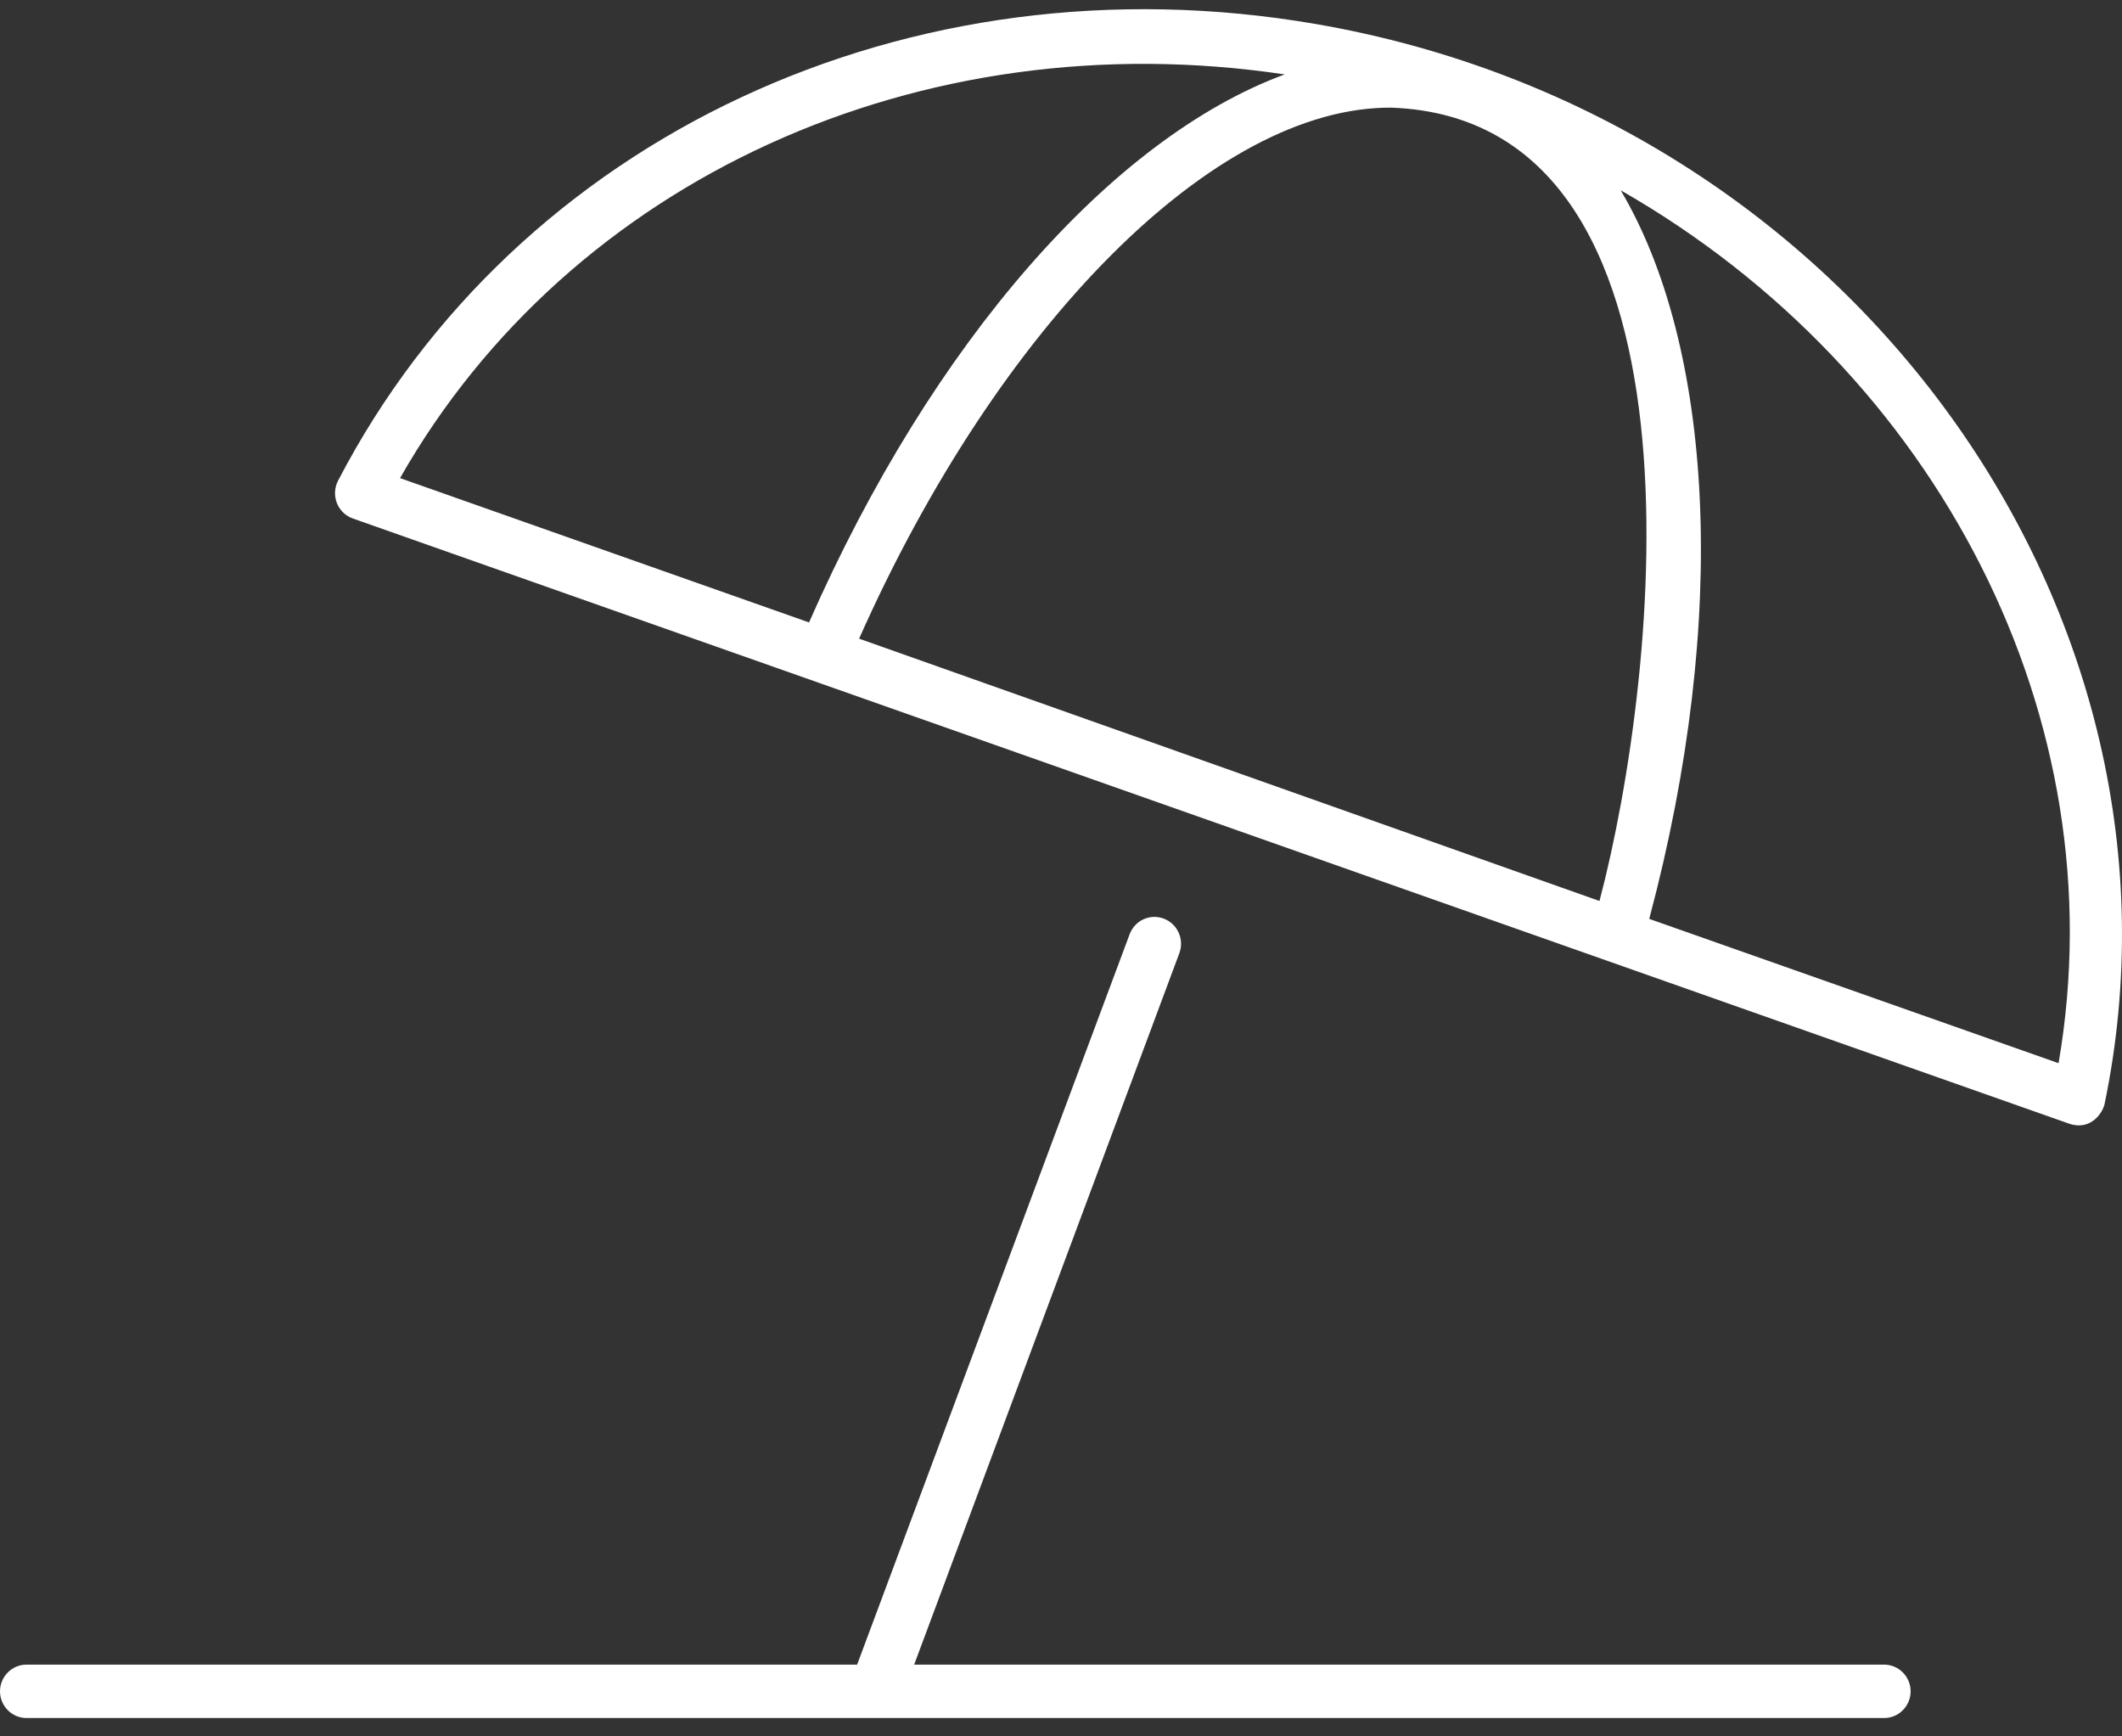
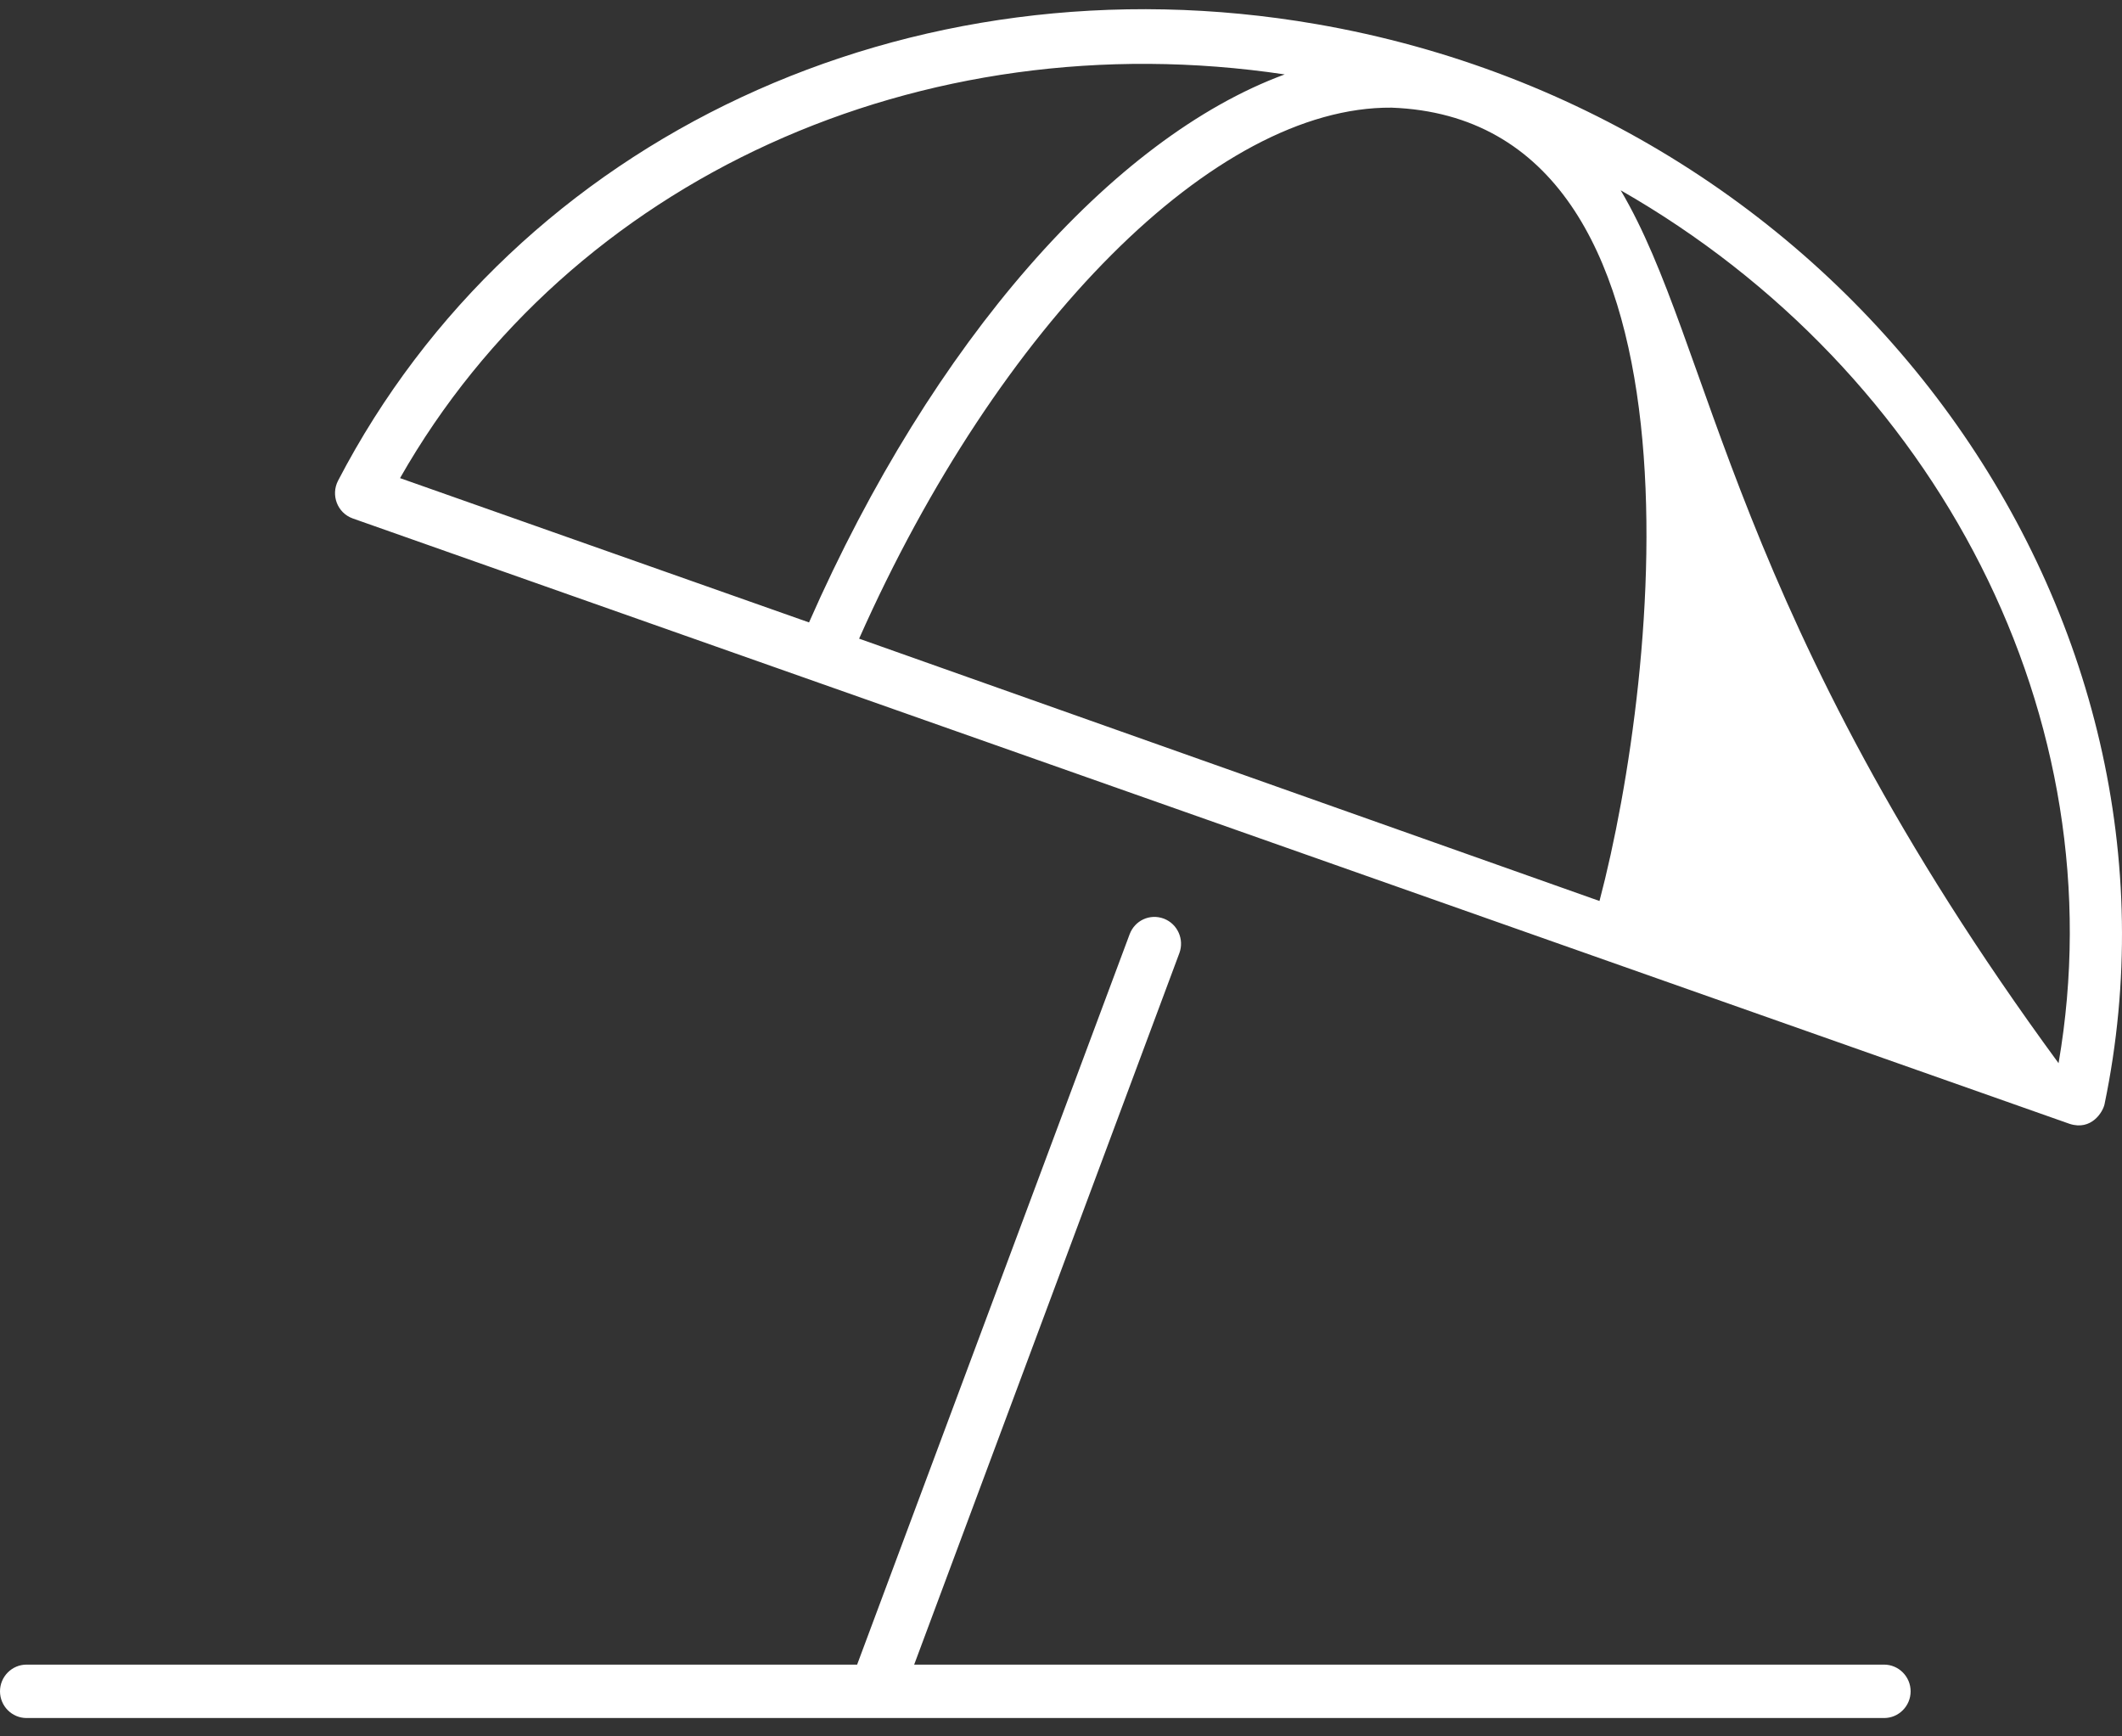
<svg xmlns="http://www.w3.org/2000/svg" width="77" height="63" viewBox="0 0 77 63" fill="none">
  <rect x="0" y="0" width="77" height="63" fill="#333333" stroke="none" />
-   <path d="M47.761 0.874C32.992 -1.68 18.741 4.982 12.265 17.444C11.999 17.964 12.24 18.609 12.799 18.81L75.1 40.776C75.894 41.033 76.308 40.34 76.366 40.065C80.055 22.324 67.272 4.246 47.761 0.874ZM14.516 17.347C20.691 6.496 33.401 0.726 46.617 2.7C40.373 4.999 33.847 12.373 29.357 22.583L14.516 17.347ZM58.04 32.69L31.174 23.172C36.237 11.776 44.09 3.857 50.493 3.906C62.385 4.345 60.206 24.48 58.04 32.69ZM74.698 38.575L59.845 33.339C62.782 22.327 62.144 12.535 58.809 6.904C70.317 13.484 76.853 26.09 74.698 38.575ZM68.367 60.396H33.172L42.796 34.579C42.98 34.079 42.728 33.519 42.231 33.33C41.724 33.141 41.178 33.395 40.99 33.898L31.102 60.396H0.963C0.433 60.396 0 60.832 0 61.365C0 61.898 0.433 62.334 0.963 62.334H68.367C68.897 62.334 69.33 61.9 69.33 61.365C69.33 60.832 68.897 60.396 68.367 60.396Z" fill="white" />
+   <path d="M47.761 0.874C32.992 -1.68 18.741 4.982 12.265 17.444C11.999 17.964 12.24 18.609 12.799 18.81L75.1 40.776C75.894 41.033 76.308 40.34 76.366 40.065C80.055 22.324 67.272 4.246 47.761 0.874ZM14.516 17.347C20.691 6.496 33.401 0.726 46.617 2.7C40.373 4.999 33.847 12.373 29.357 22.583L14.516 17.347ZM58.04 32.69L31.174 23.172C36.237 11.776 44.09 3.857 50.493 3.906C62.385 4.345 60.206 24.48 58.04 32.69ZM74.698 38.575C62.782 22.327 62.144 12.535 58.809 6.904C70.317 13.484 76.853 26.09 74.698 38.575ZM68.367 60.396H33.172L42.796 34.579C42.98 34.079 42.728 33.519 42.231 33.33C41.724 33.141 41.178 33.395 40.99 33.898L31.102 60.396H0.963C0.433 60.396 0 60.832 0 61.365C0 61.898 0.433 62.334 0.963 62.334H68.367C68.897 62.334 69.33 61.9 69.33 61.365C69.33 60.832 68.897 60.396 68.367 60.396Z" fill="white" />
</svg>